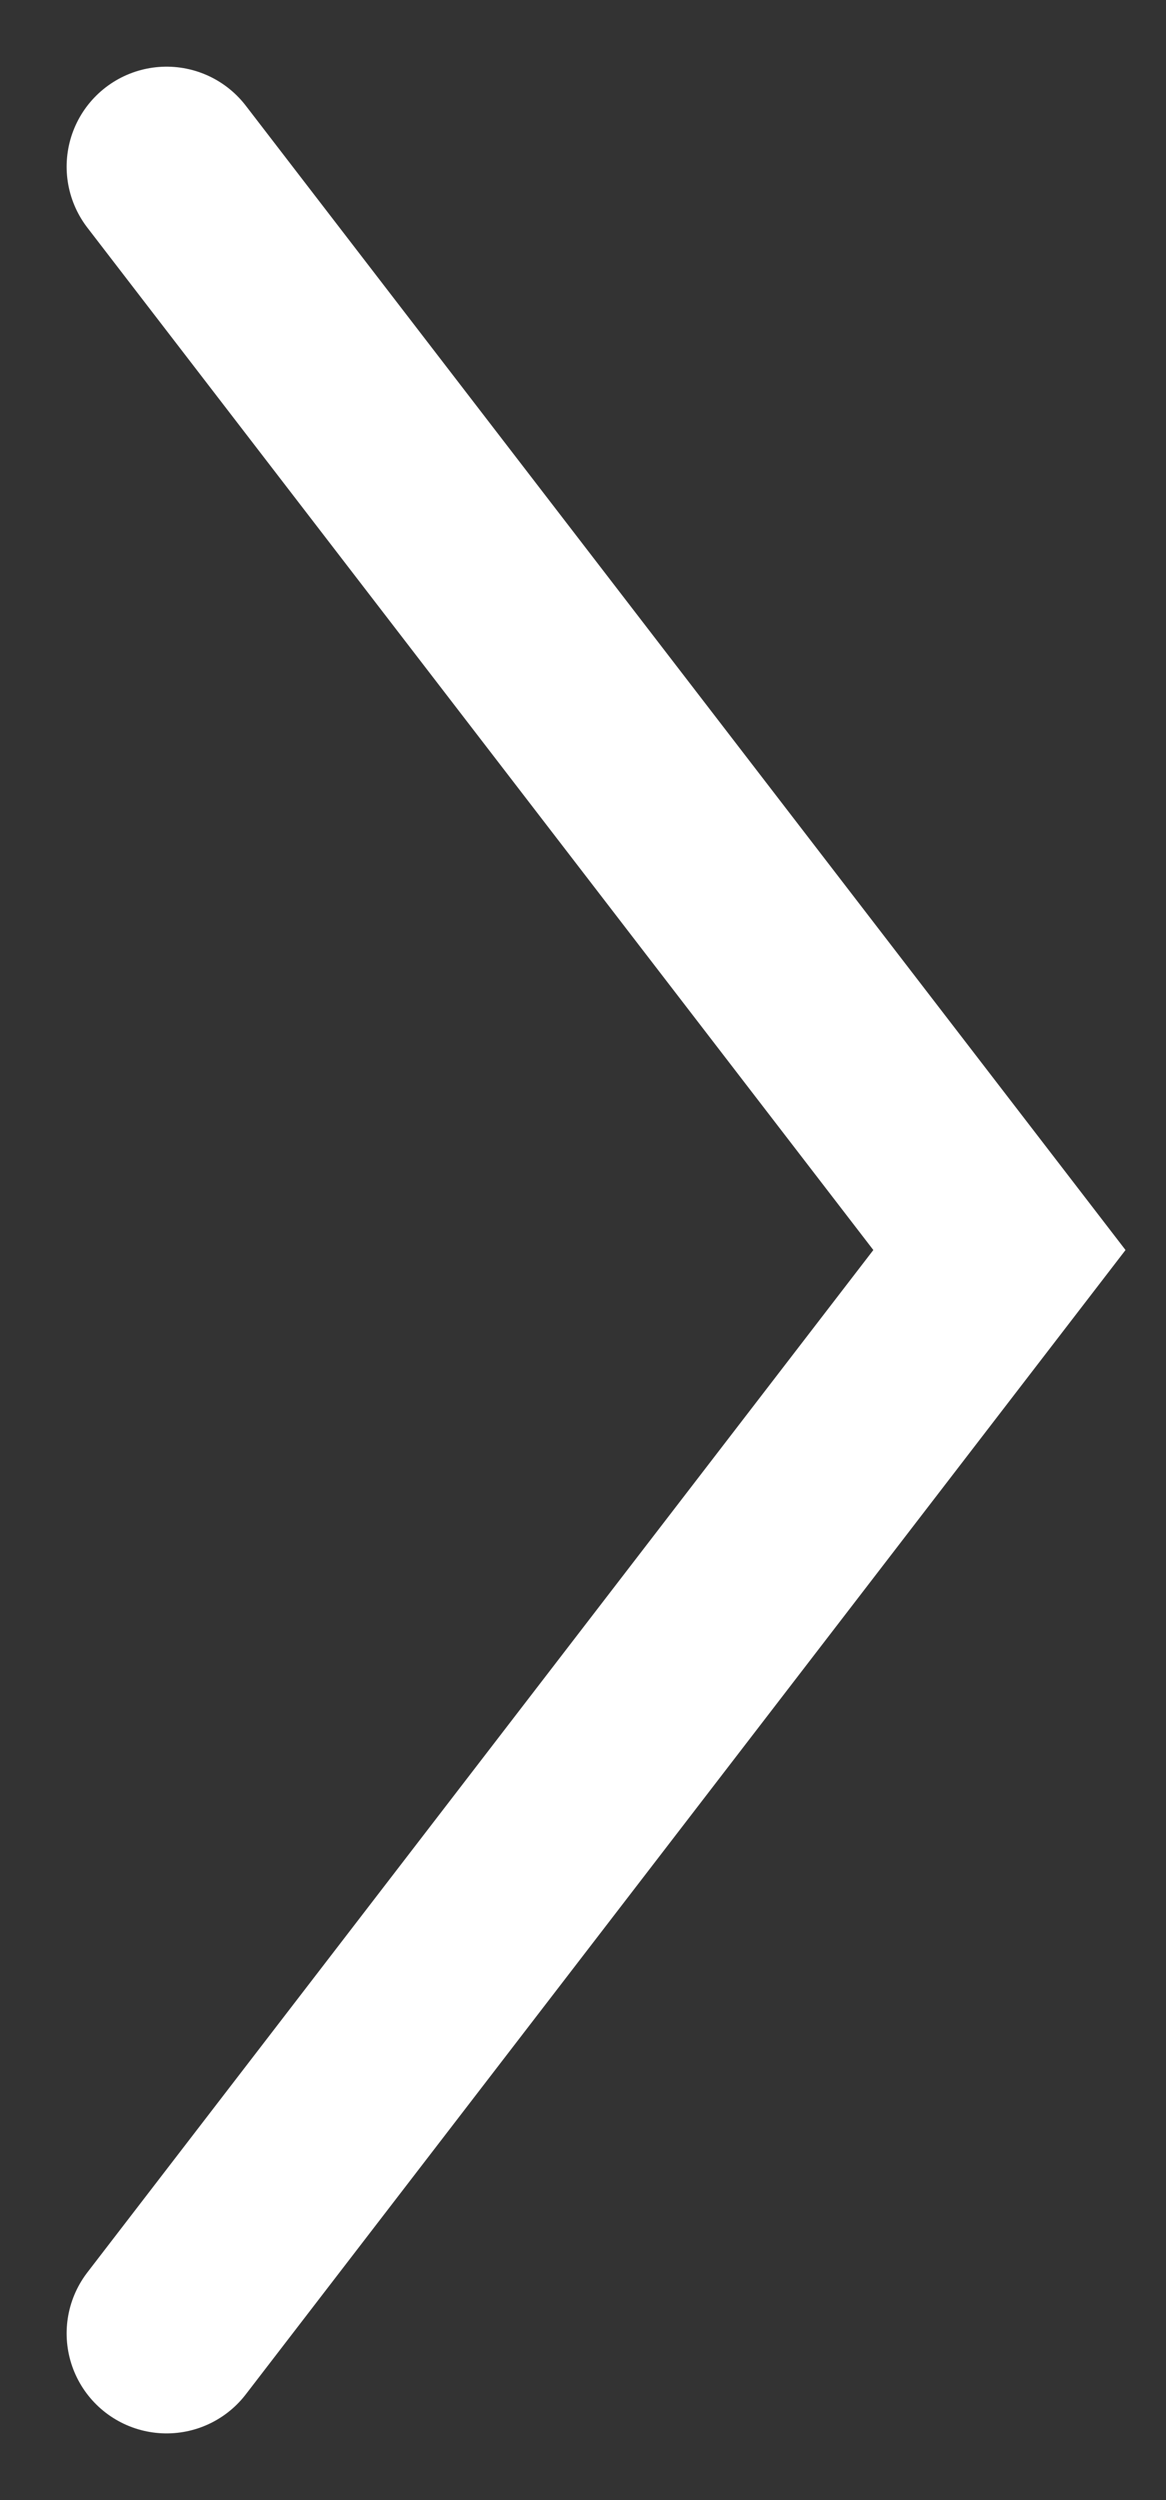
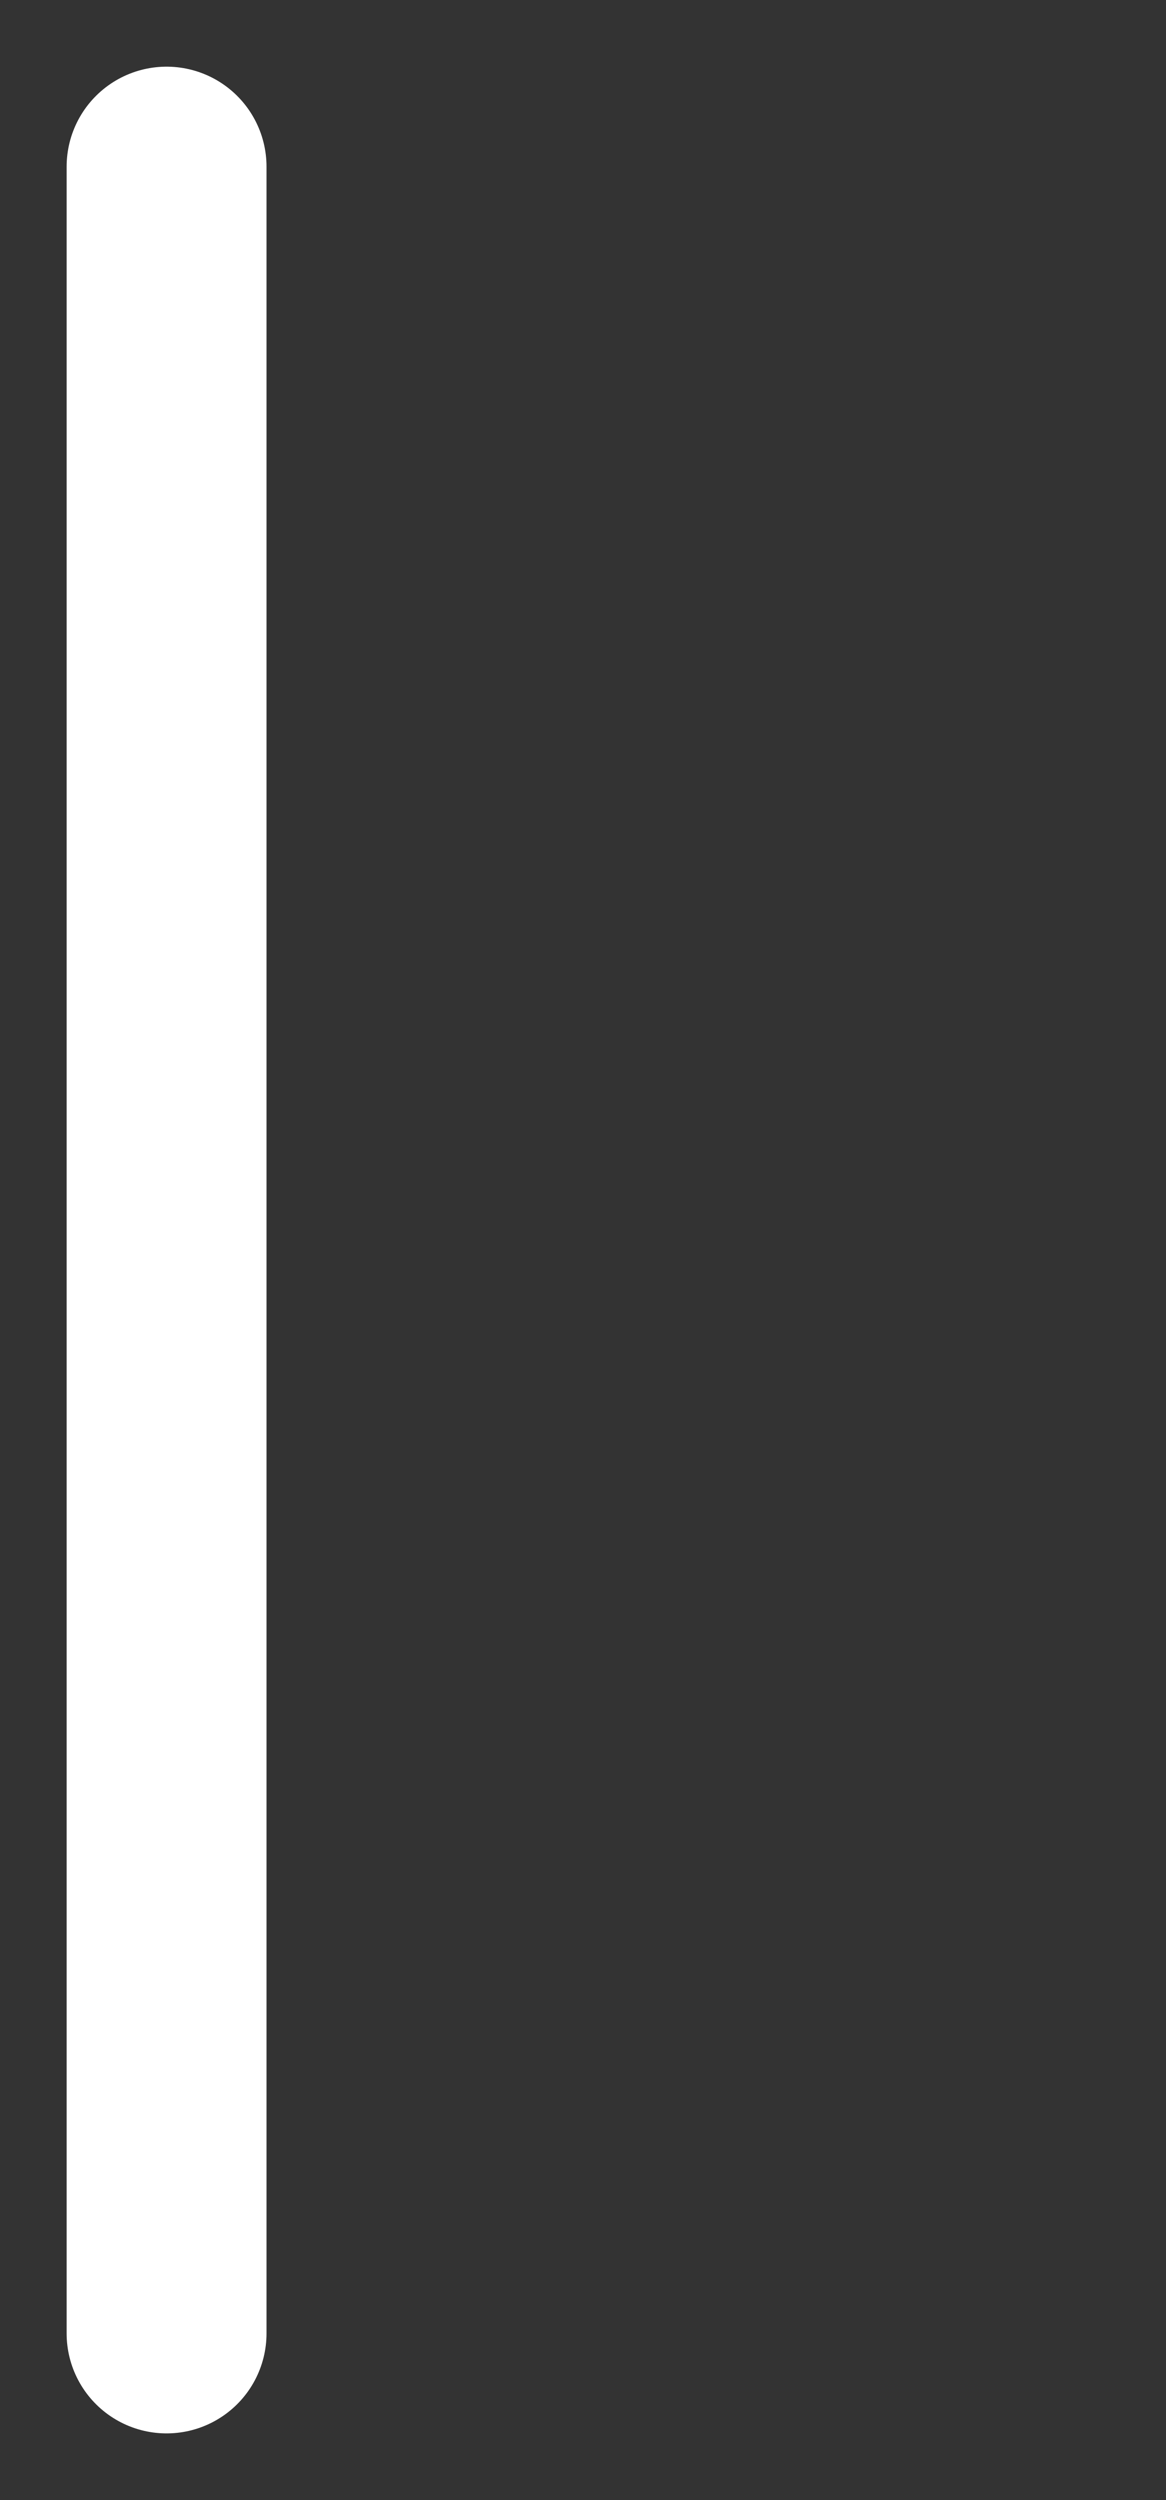
<svg xmlns="http://www.w3.org/2000/svg" width="7" height="15" viewBox="0 0 7 15" fill="none">
  <rect x="0" y="0" width="7" height="15" fill="#333333" stroke="none" />
-   <path d="M1 14L6 7.5L1 1" stroke="white" stroke-width="1.2" stroke-linecap="round" />
+   <path d="M1 14L1 1" stroke="white" stroke-width="1.2" stroke-linecap="round" />
</svg>